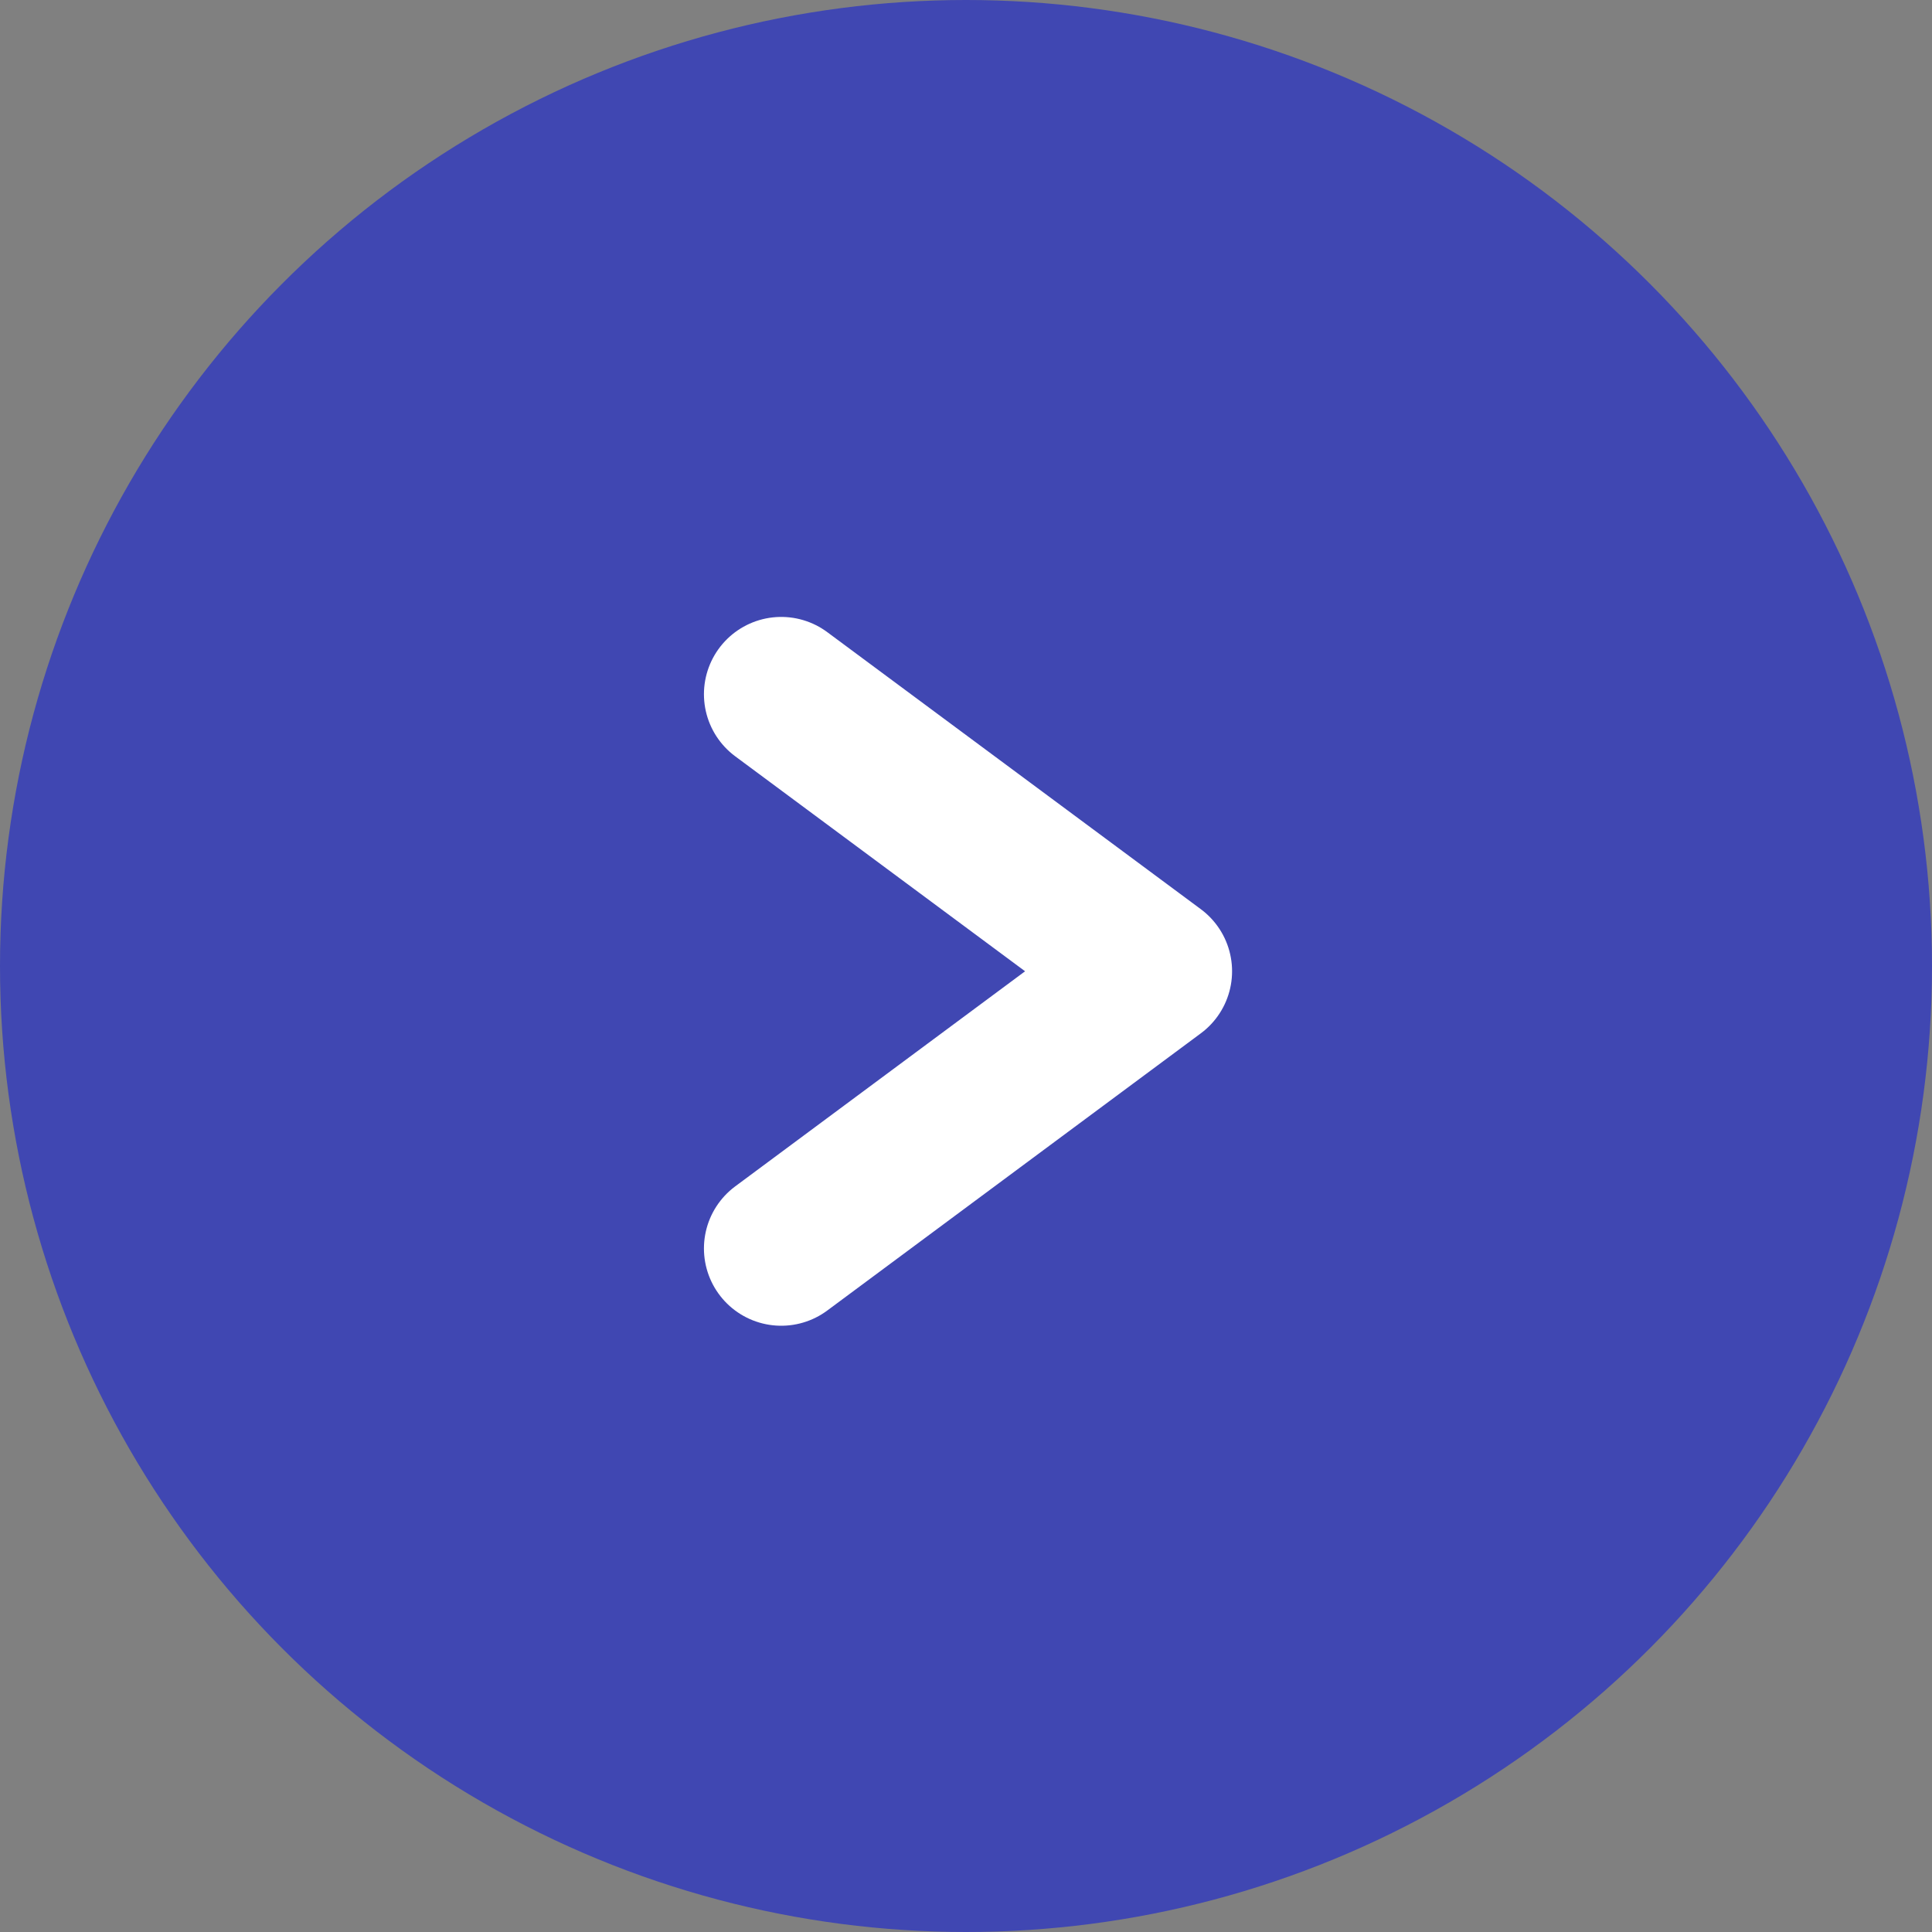
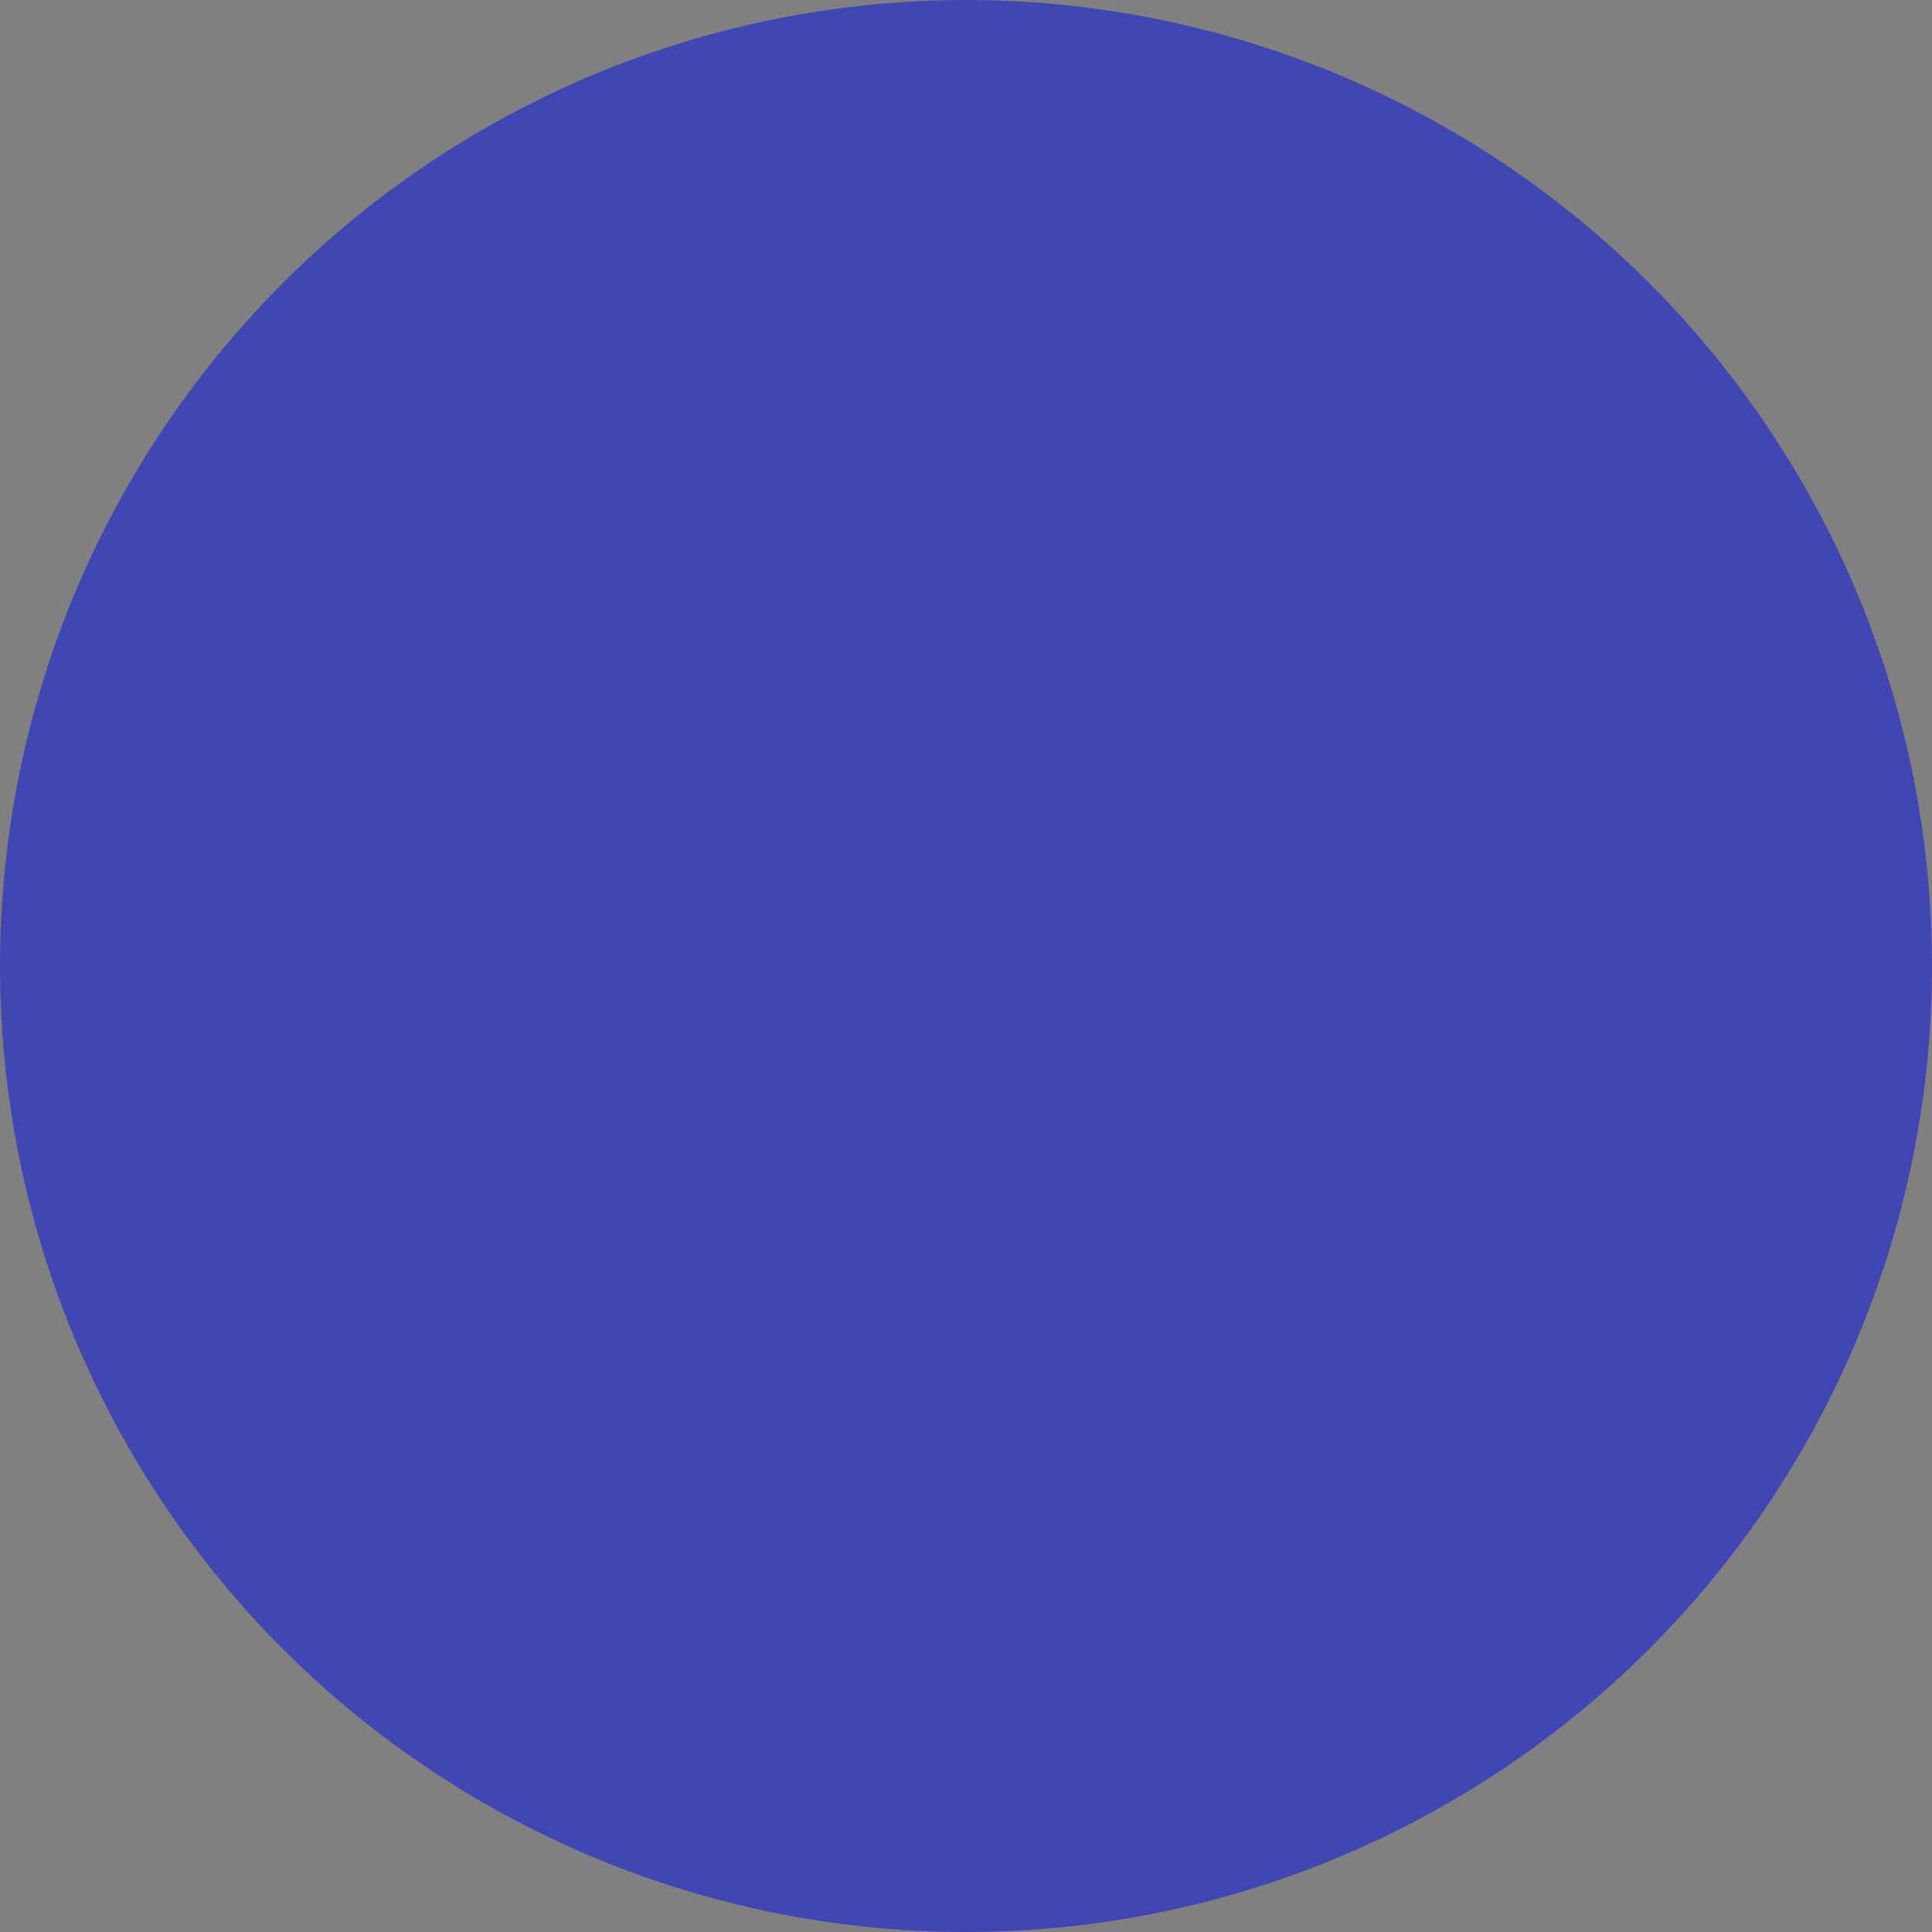
<svg xmlns="http://www.w3.org/2000/svg" id="Group_16604" data-name="Group 16604" width="25" height="25" viewBox="0 0 25 25">
  <rect x="0" y="0" width="25" height="25" fill="#808080" stroke="none" />
  <circle id="Ellipse_63" data-name="Ellipse 63" cx="12.5" cy="12.5" r="12.5" fill="#4047b2" />
-   <path id="Path_108" data-name="Path 108" d="M3352,1905.328l4.834,3.585L3352,1912.5" transform="translate(-3341.891 -1896.345)" fill="none" stroke="#fff" stroke-linecap="round" stroke-linejoin="round" stroke-width="2" />
</svg>